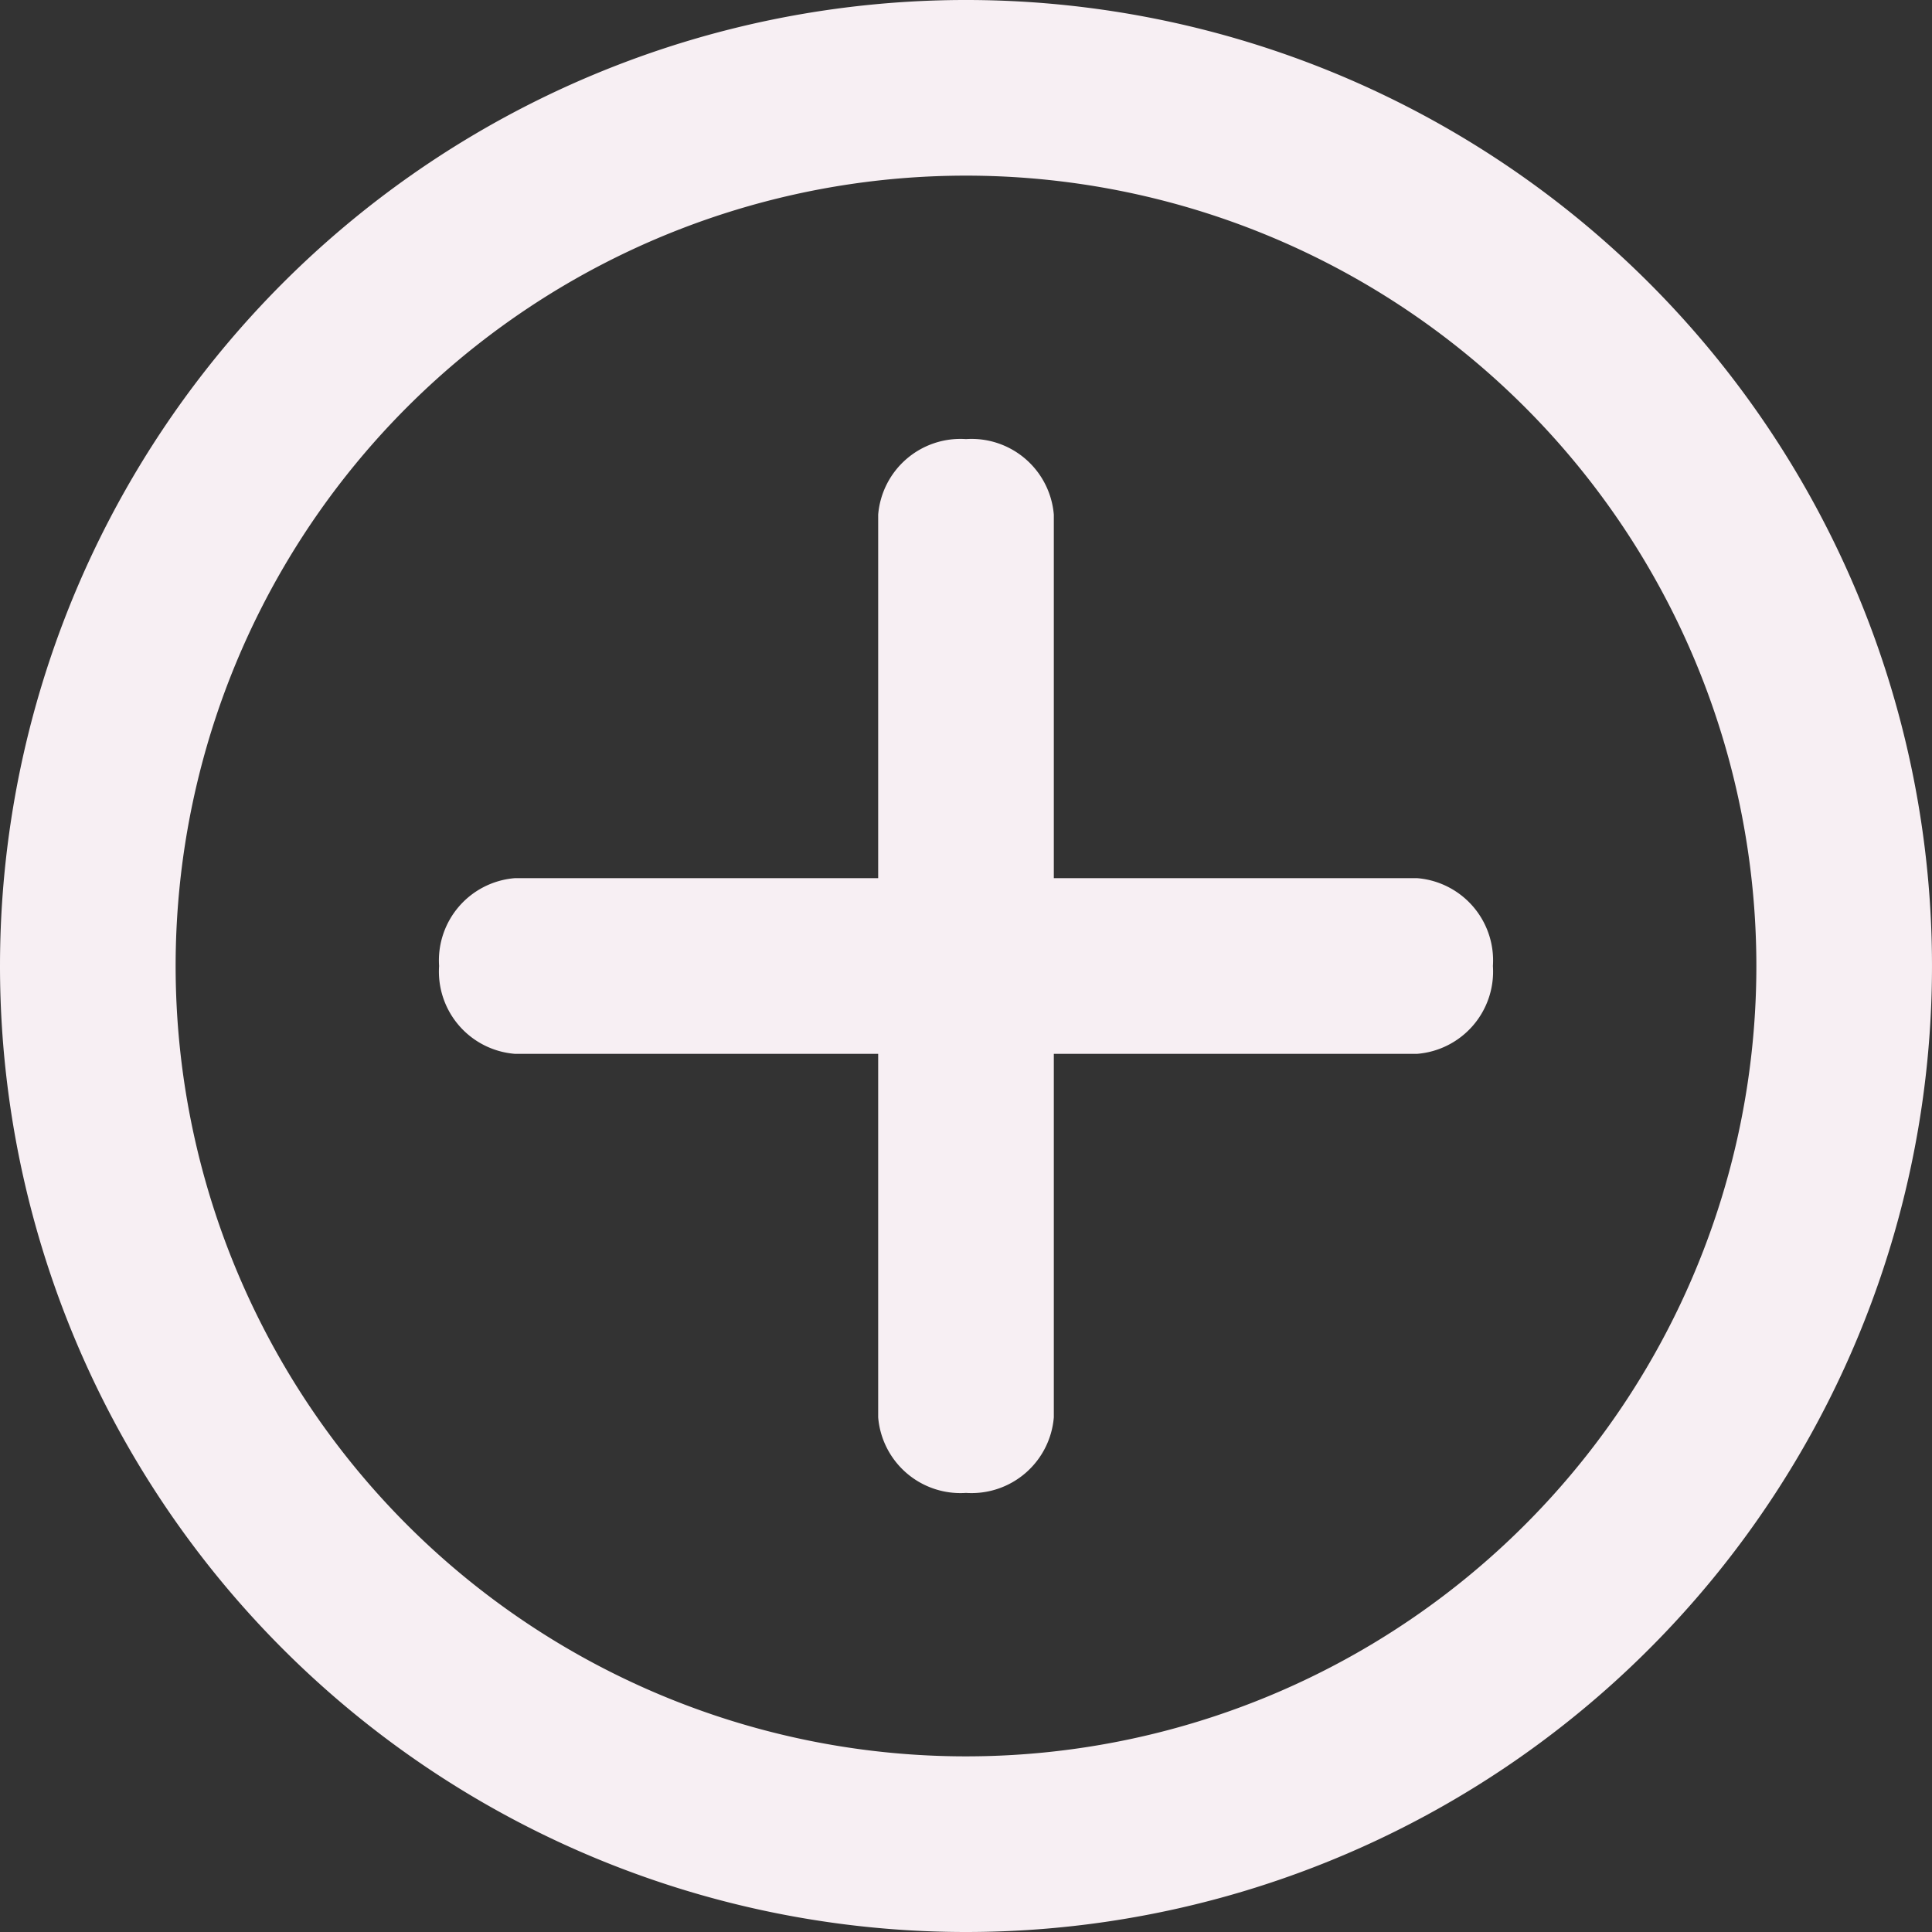
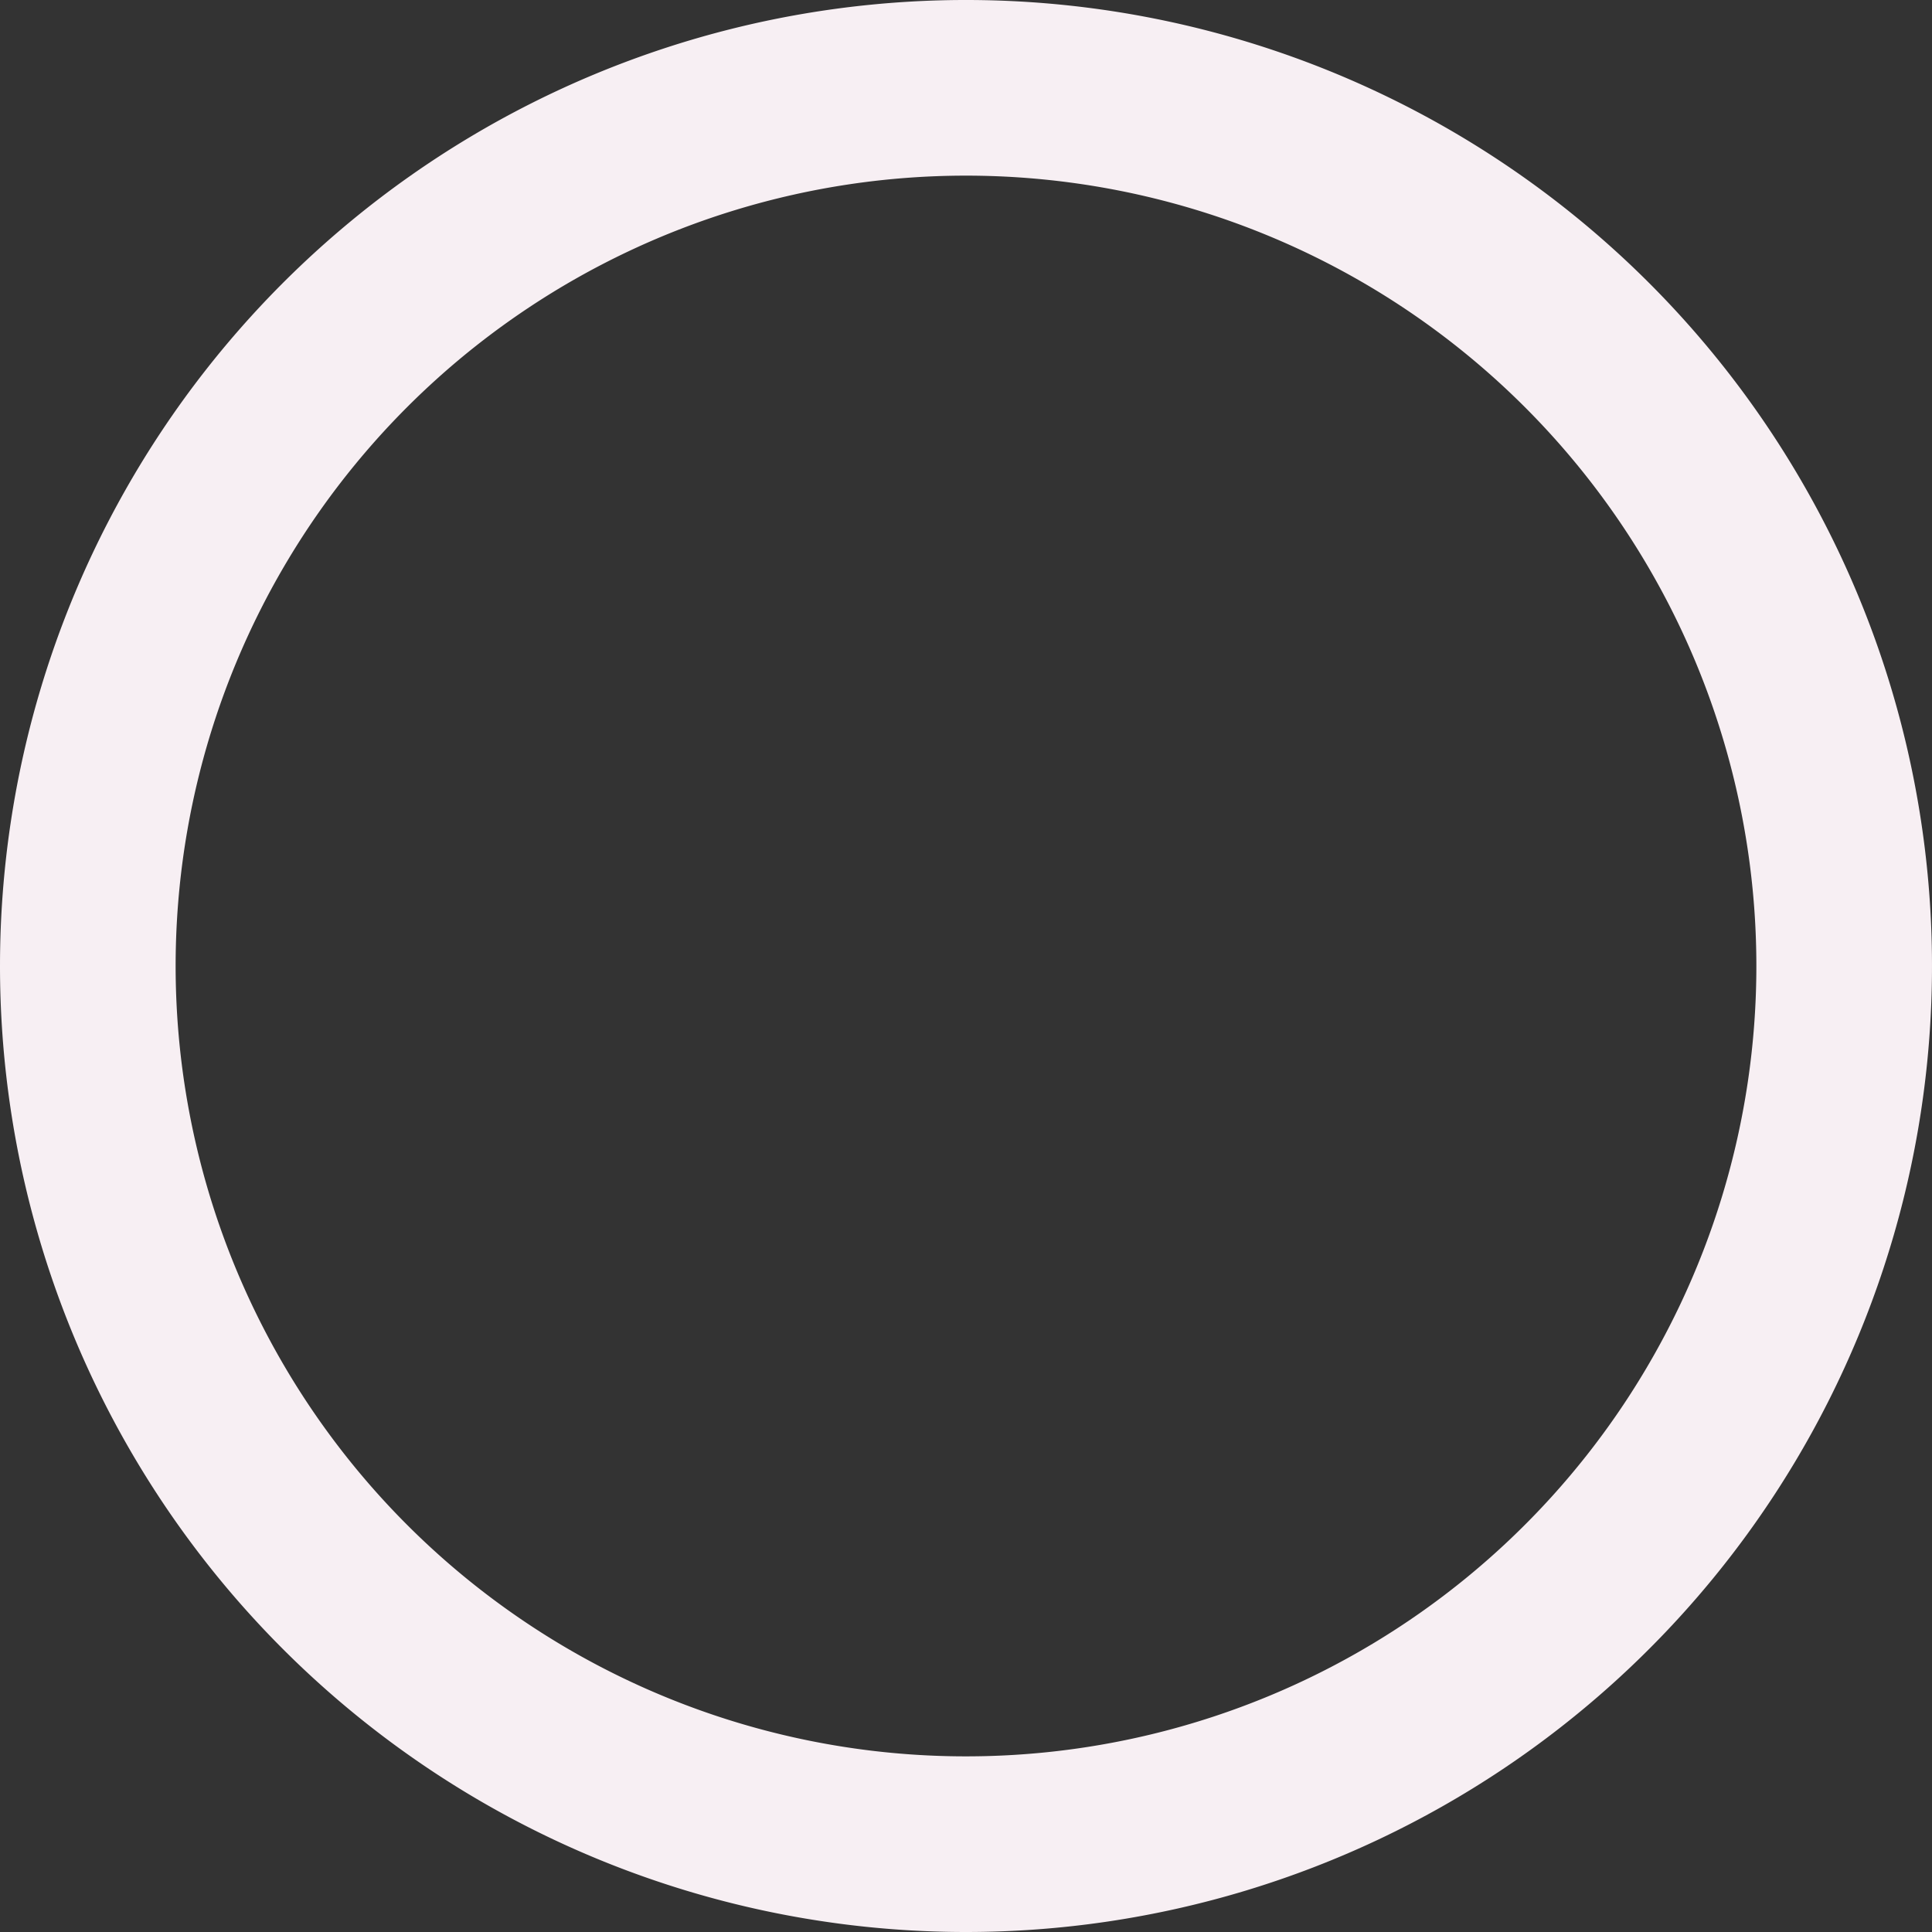
<svg xmlns="http://www.w3.org/2000/svg" width="22" height="22" viewBox="0 0 22 22">
  <rect x="0" y="0" width="22" height="22" fill="#333333" stroke="none" />
  <defs>
    <style>.prefix__cls-2{fill:#f7eff3}</style>
  </defs>
  <g id="prefix__Layer">
    <path id="prefix__Path_64" fill="#f7eff3" fill-rule="evenodd" d="M1 12a11 11 0 1 1 11 11 11 11 0 0 1-11-11zm11-9a9 9 0 1 0 9 9 9 9 0 0 0-9-9z" transform="translate(-1 -1)" />
-     <path id="prefix__Path_65" d="M12 18a.94.94 0 0 1-1-.86v-10.28a.94.94 0 0 1 1-.86.94.94 0 0 1 1 .86v10.28a.94.94 0 0 1-1 .86z" class="prefix__cls-2" transform="translate(-1 -1)" />
-     <path id="prefix__Path_66" d="M6 12a.94.94 0 0 1 .86-1h10.28a.94.94 0 0 1 .86 1 .94.94 0 0 1-.86 1h-10.28a.94.94 0 0 1-.86-1z" class="prefix__cls-2" transform="translate(-1 -1)" />
  </g>
</svg>